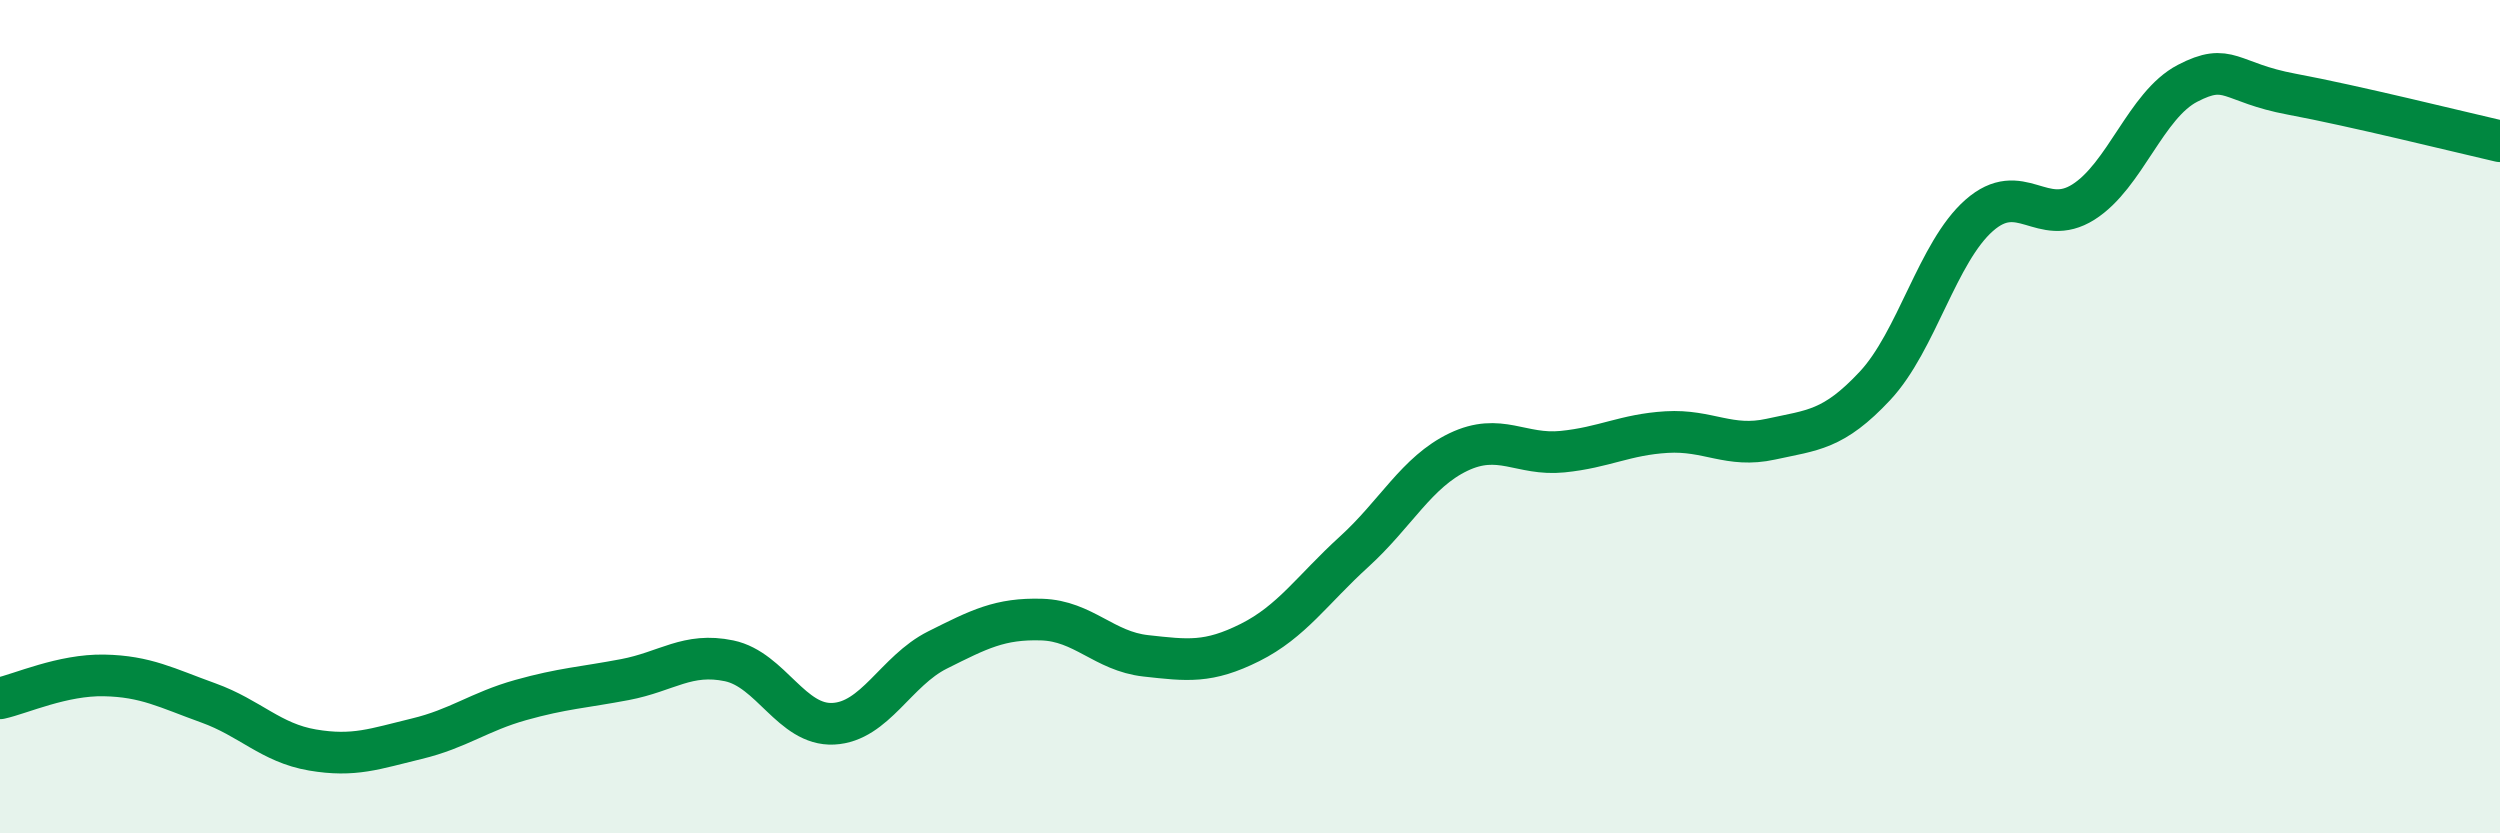
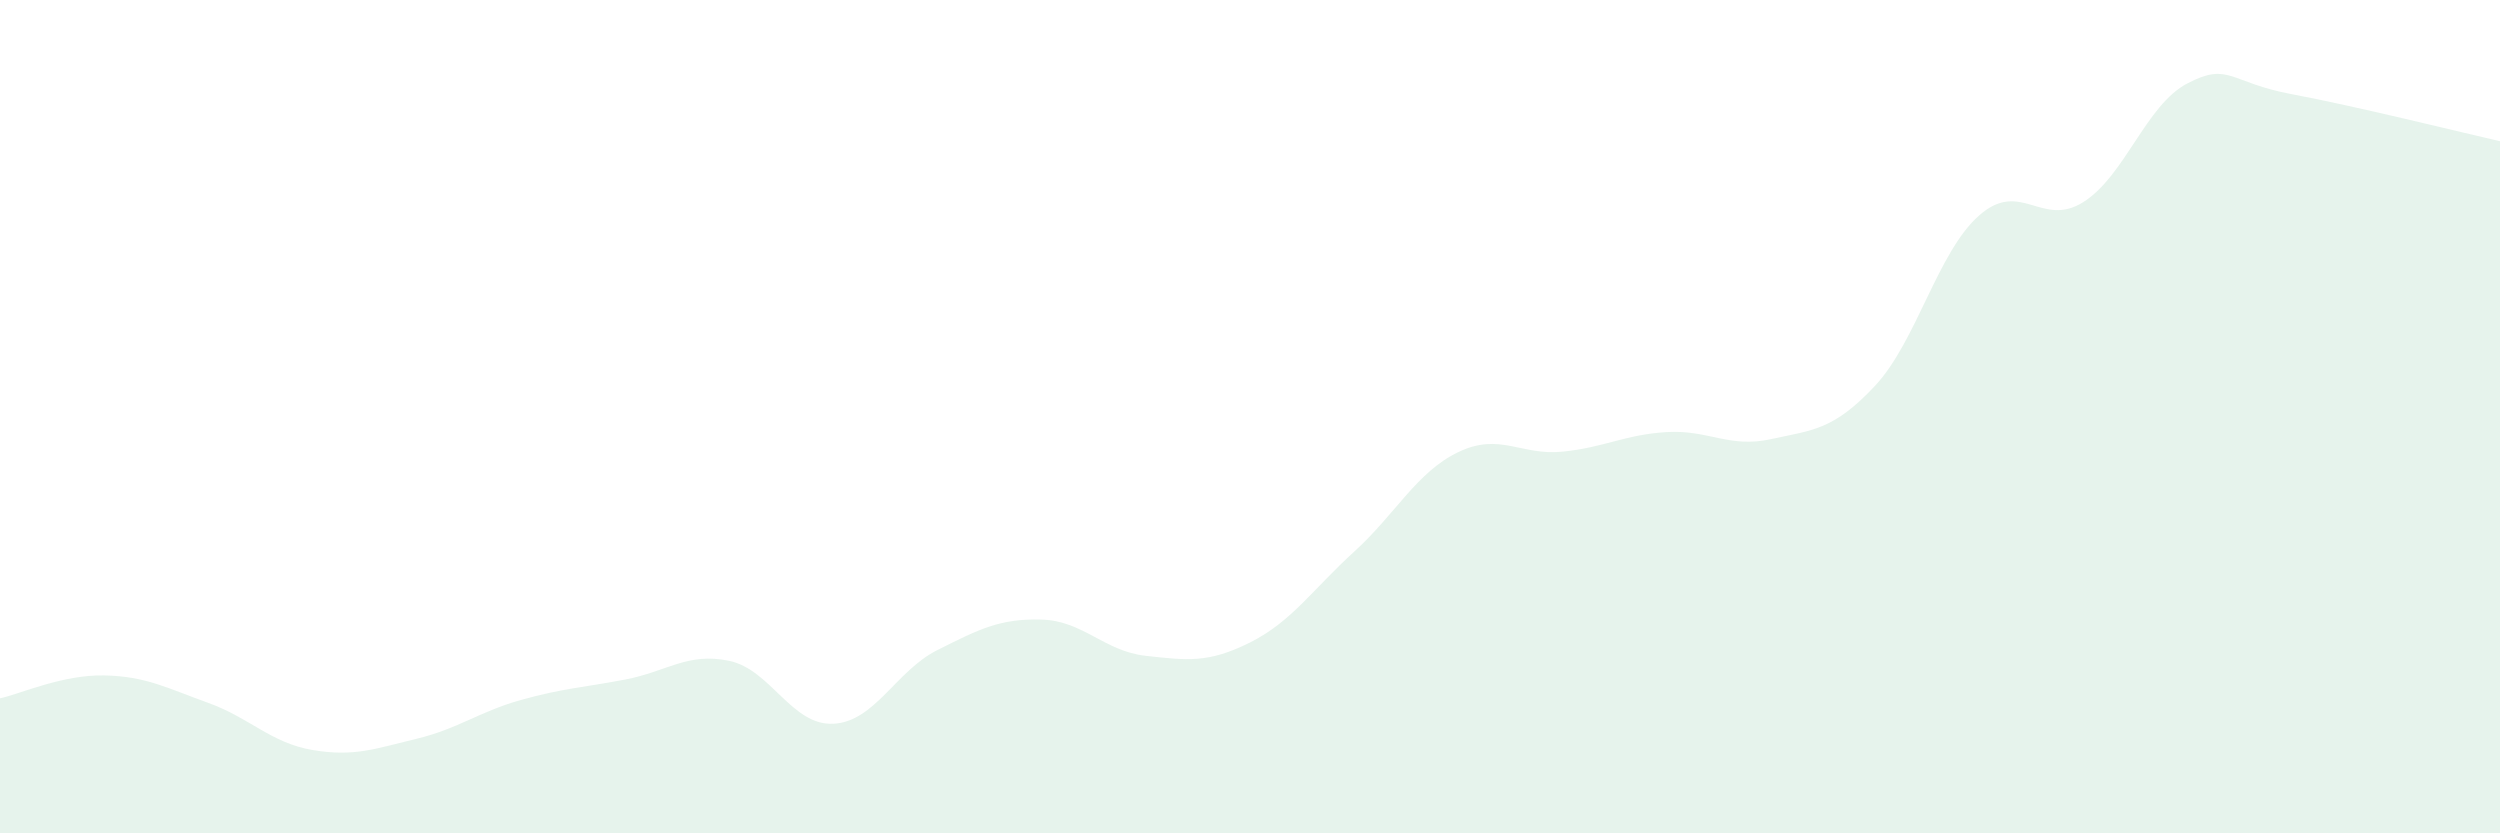
<svg xmlns="http://www.w3.org/2000/svg" width="60" height="20" viewBox="0 0 60 20">
  <path d="M 0,16.76 C 0.5,16.65 1.5,16.19 2.5,16.21 C 3.5,16.23 4,16.51 5,16.87 C 6,17.23 6.5,17.83 7.5,18 C 8.5,18.17 9,17.97 10,17.73 C 11,17.49 11.5,17.08 12.5,16.8 C 13.5,16.52 14,16.5 15,16.31 C 16,16.12 16.5,15.65 17.5,15.86 C 18.5,16.07 19,17.42 20,17.37 C 21,17.32 21.5,16.1 22.5,15.6 C 23.5,15.1 24,14.84 25,14.87 C 26,14.9 26.5,15.63 27.5,15.74 C 28.5,15.85 29,15.92 30,15.42 C 31,14.92 31.5,14.15 32.5,13.24 C 33.5,12.33 34,11.33 35,10.85 C 36,10.37 36.5,10.94 37.5,10.84 C 38.5,10.74 39,10.43 40,10.37 C 41,10.31 41.5,10.76 42.5,10.54 C 43.5,10.32 44,10.33 45,9.26 C 46,8.19 46.5,6.05 47.5,5.17 C 48.5,4.29 49,5.48 50,4.85 C 51,4.22 51.5,2.52 52.5,2 C 53.5,1.48 53.5,1.98 55,2.26 C 56.5,2.54 59,3.16 60,3.39L60 20L0 20Z" fill="#008740" opacity="0.1" stroke-linecap="round" stroke-linejoin="round" />
-   <path d="M 0,16.76 C 0.5,16.65 1.5,16.19 2.5,16.21 C 3.5,16.23 4,16.51 5,16.87 C 6,17.23 6.5,17.83 7.5,18 C 8.5,18.17 9,17.97 10,17.73 C 11,17.49 11.5,17.08 12.5,16.8 C 13.5,16.52 14,16.5 15,16.31 C 16,16.12 16.5,15.65 17.5,15.86 C 18.5,16.07 19,17.42 20,17.37 C 21,17.32 21.5,16.1 22.5,15.6 C 23.5,15.1 24,14.84 25,14.87 C 26,14.9 26.5,15.63 27.5,15.74 C 28.5,15.85 29,15.92 30,15.42 C 31,14.92 31.5,14.15 32.5,13.24 C 33.5,12.33 34,11.33 35,10.85 C 36,10.37 36.5,10.94 37.5,10.84 C 38.5,10.74 39,10.43 40,10.37 C 41,10.31 41.5,10.76 42.5,10.54 C 43.5,10.32 44,10.33 45,9.26 C 46,8.19 46.5,6.05 47.5,5.17 C 48.5,4.29 49,5.48 50,4.85 C 51,4.22 51.5,2.52 52.5,2 C 53.5,1.48 53.5,1.98 55,2.26 C 56.5,2.54 59,3.16 60,3.39" stroke="#008740" stroke-width="1" fill="none" stroke-linecap="round" stroke-linejoin="round" />
</svg>